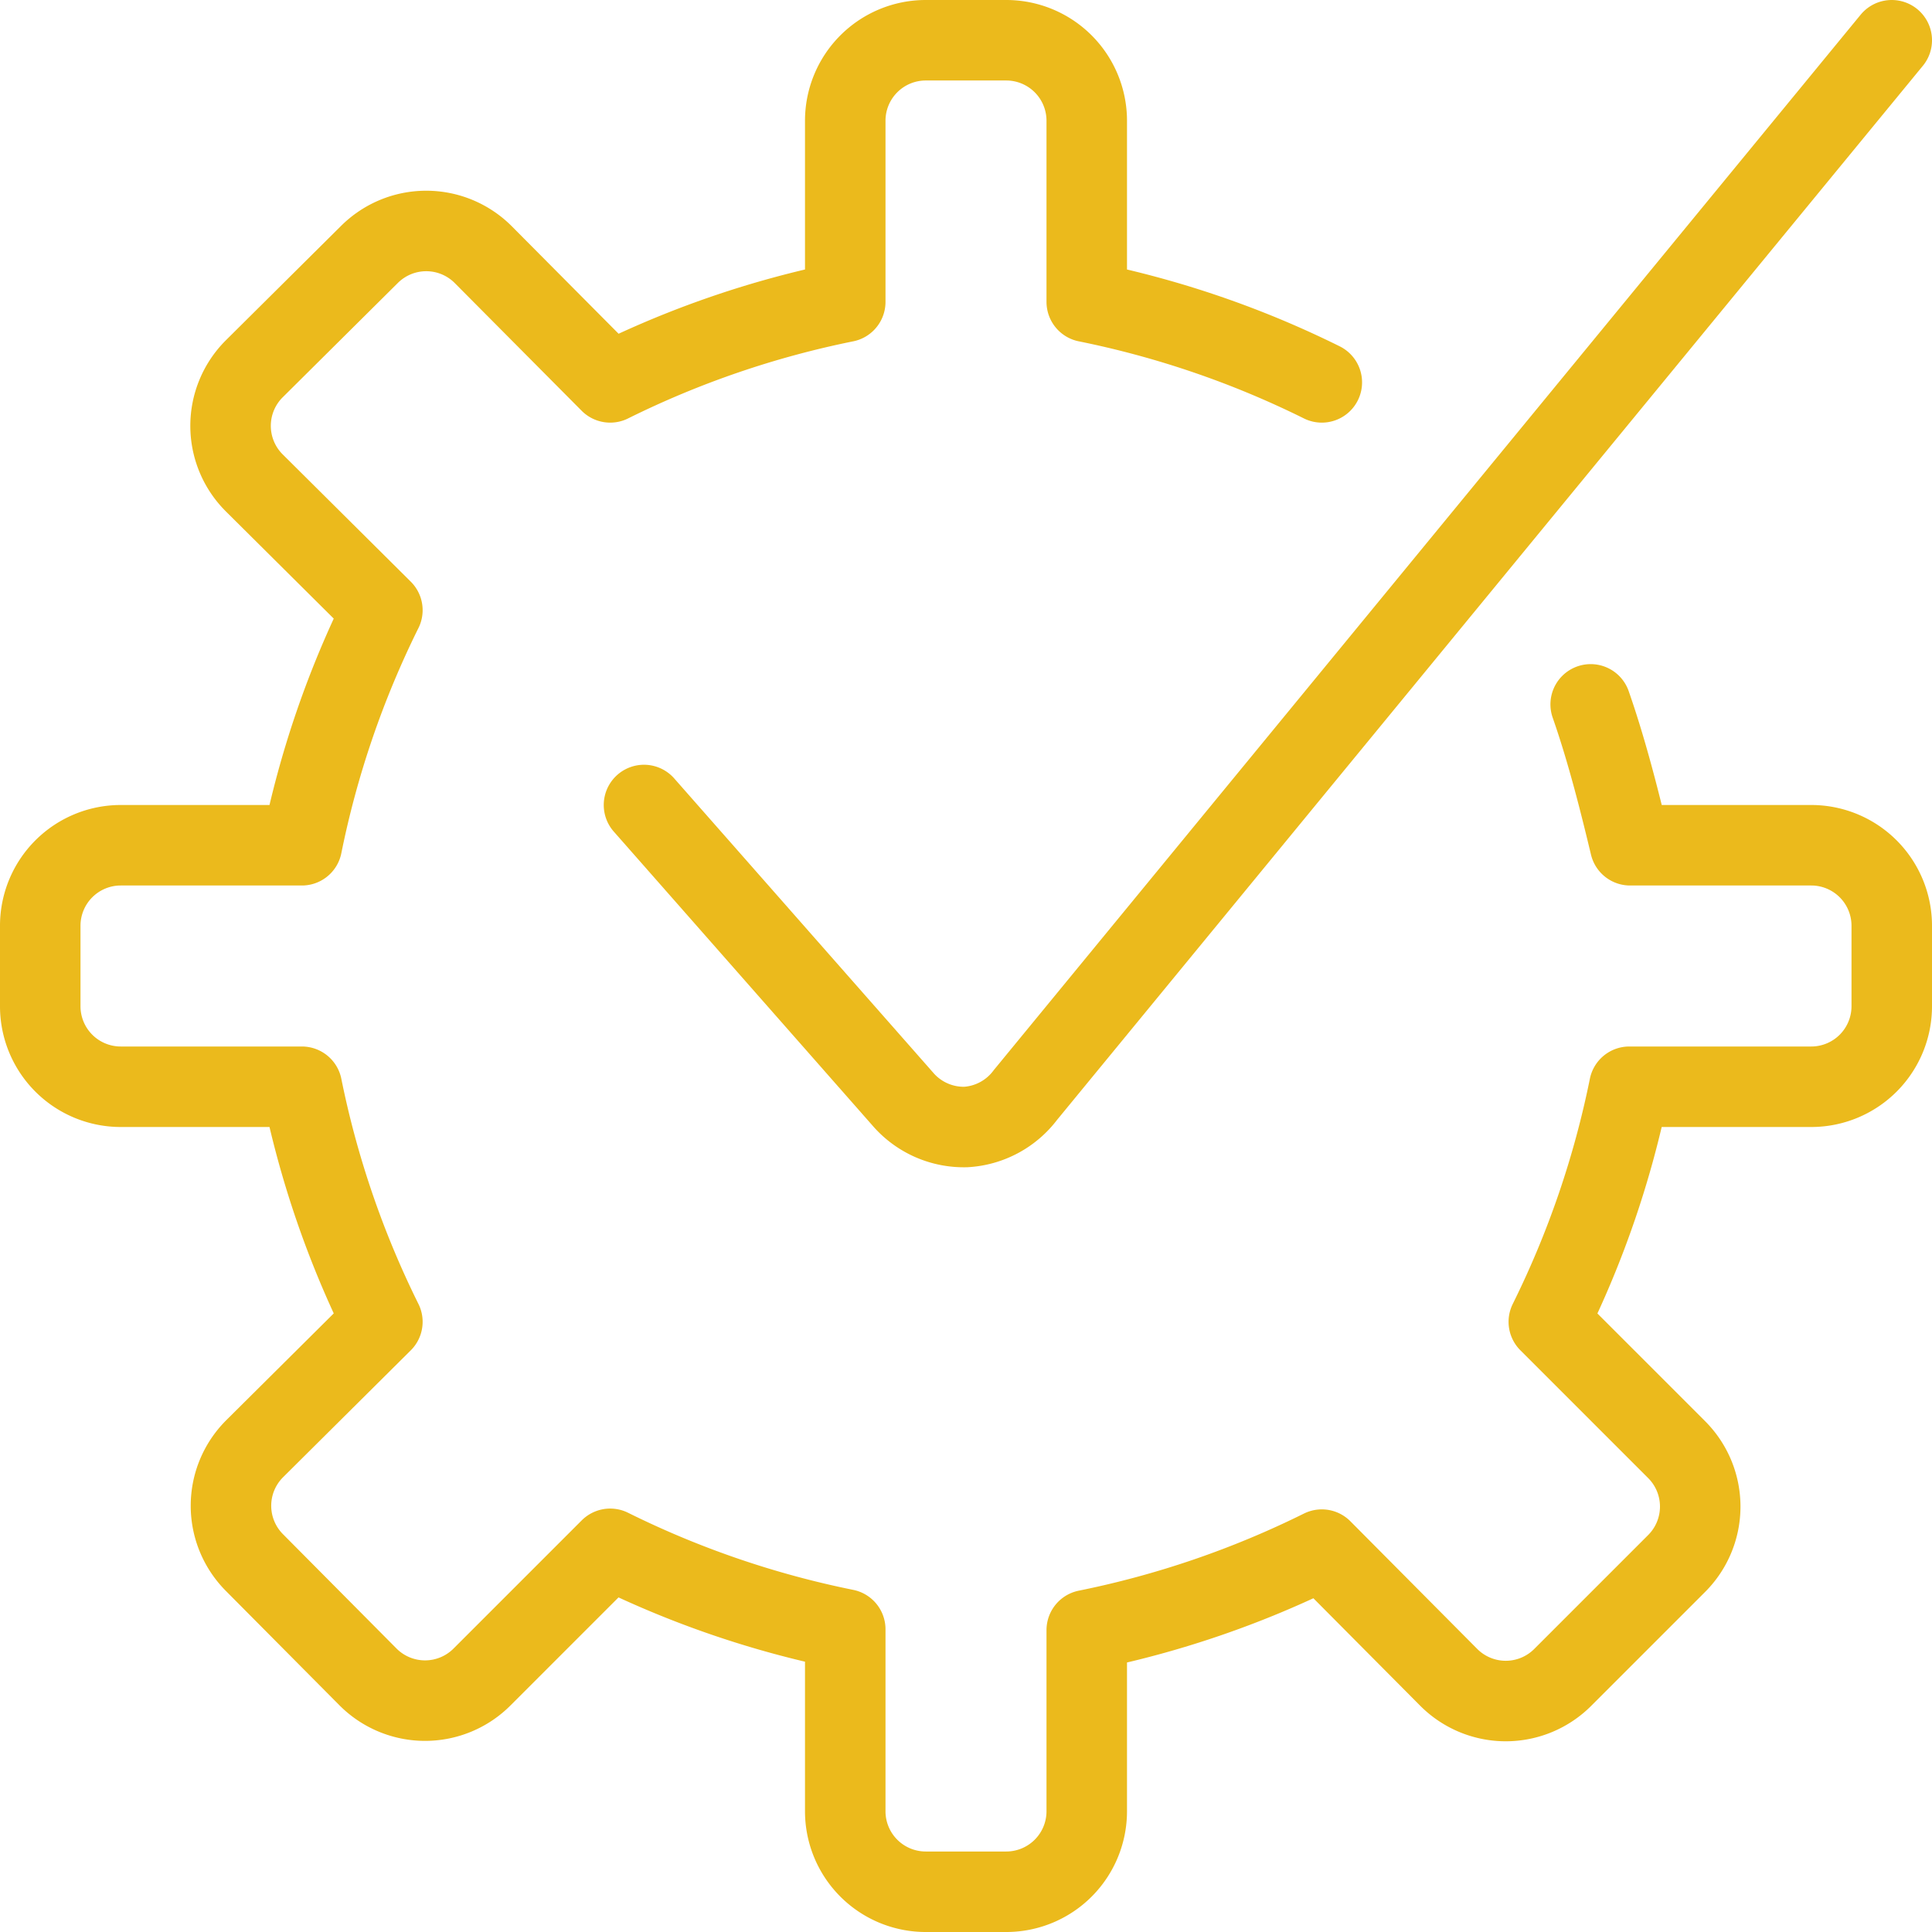
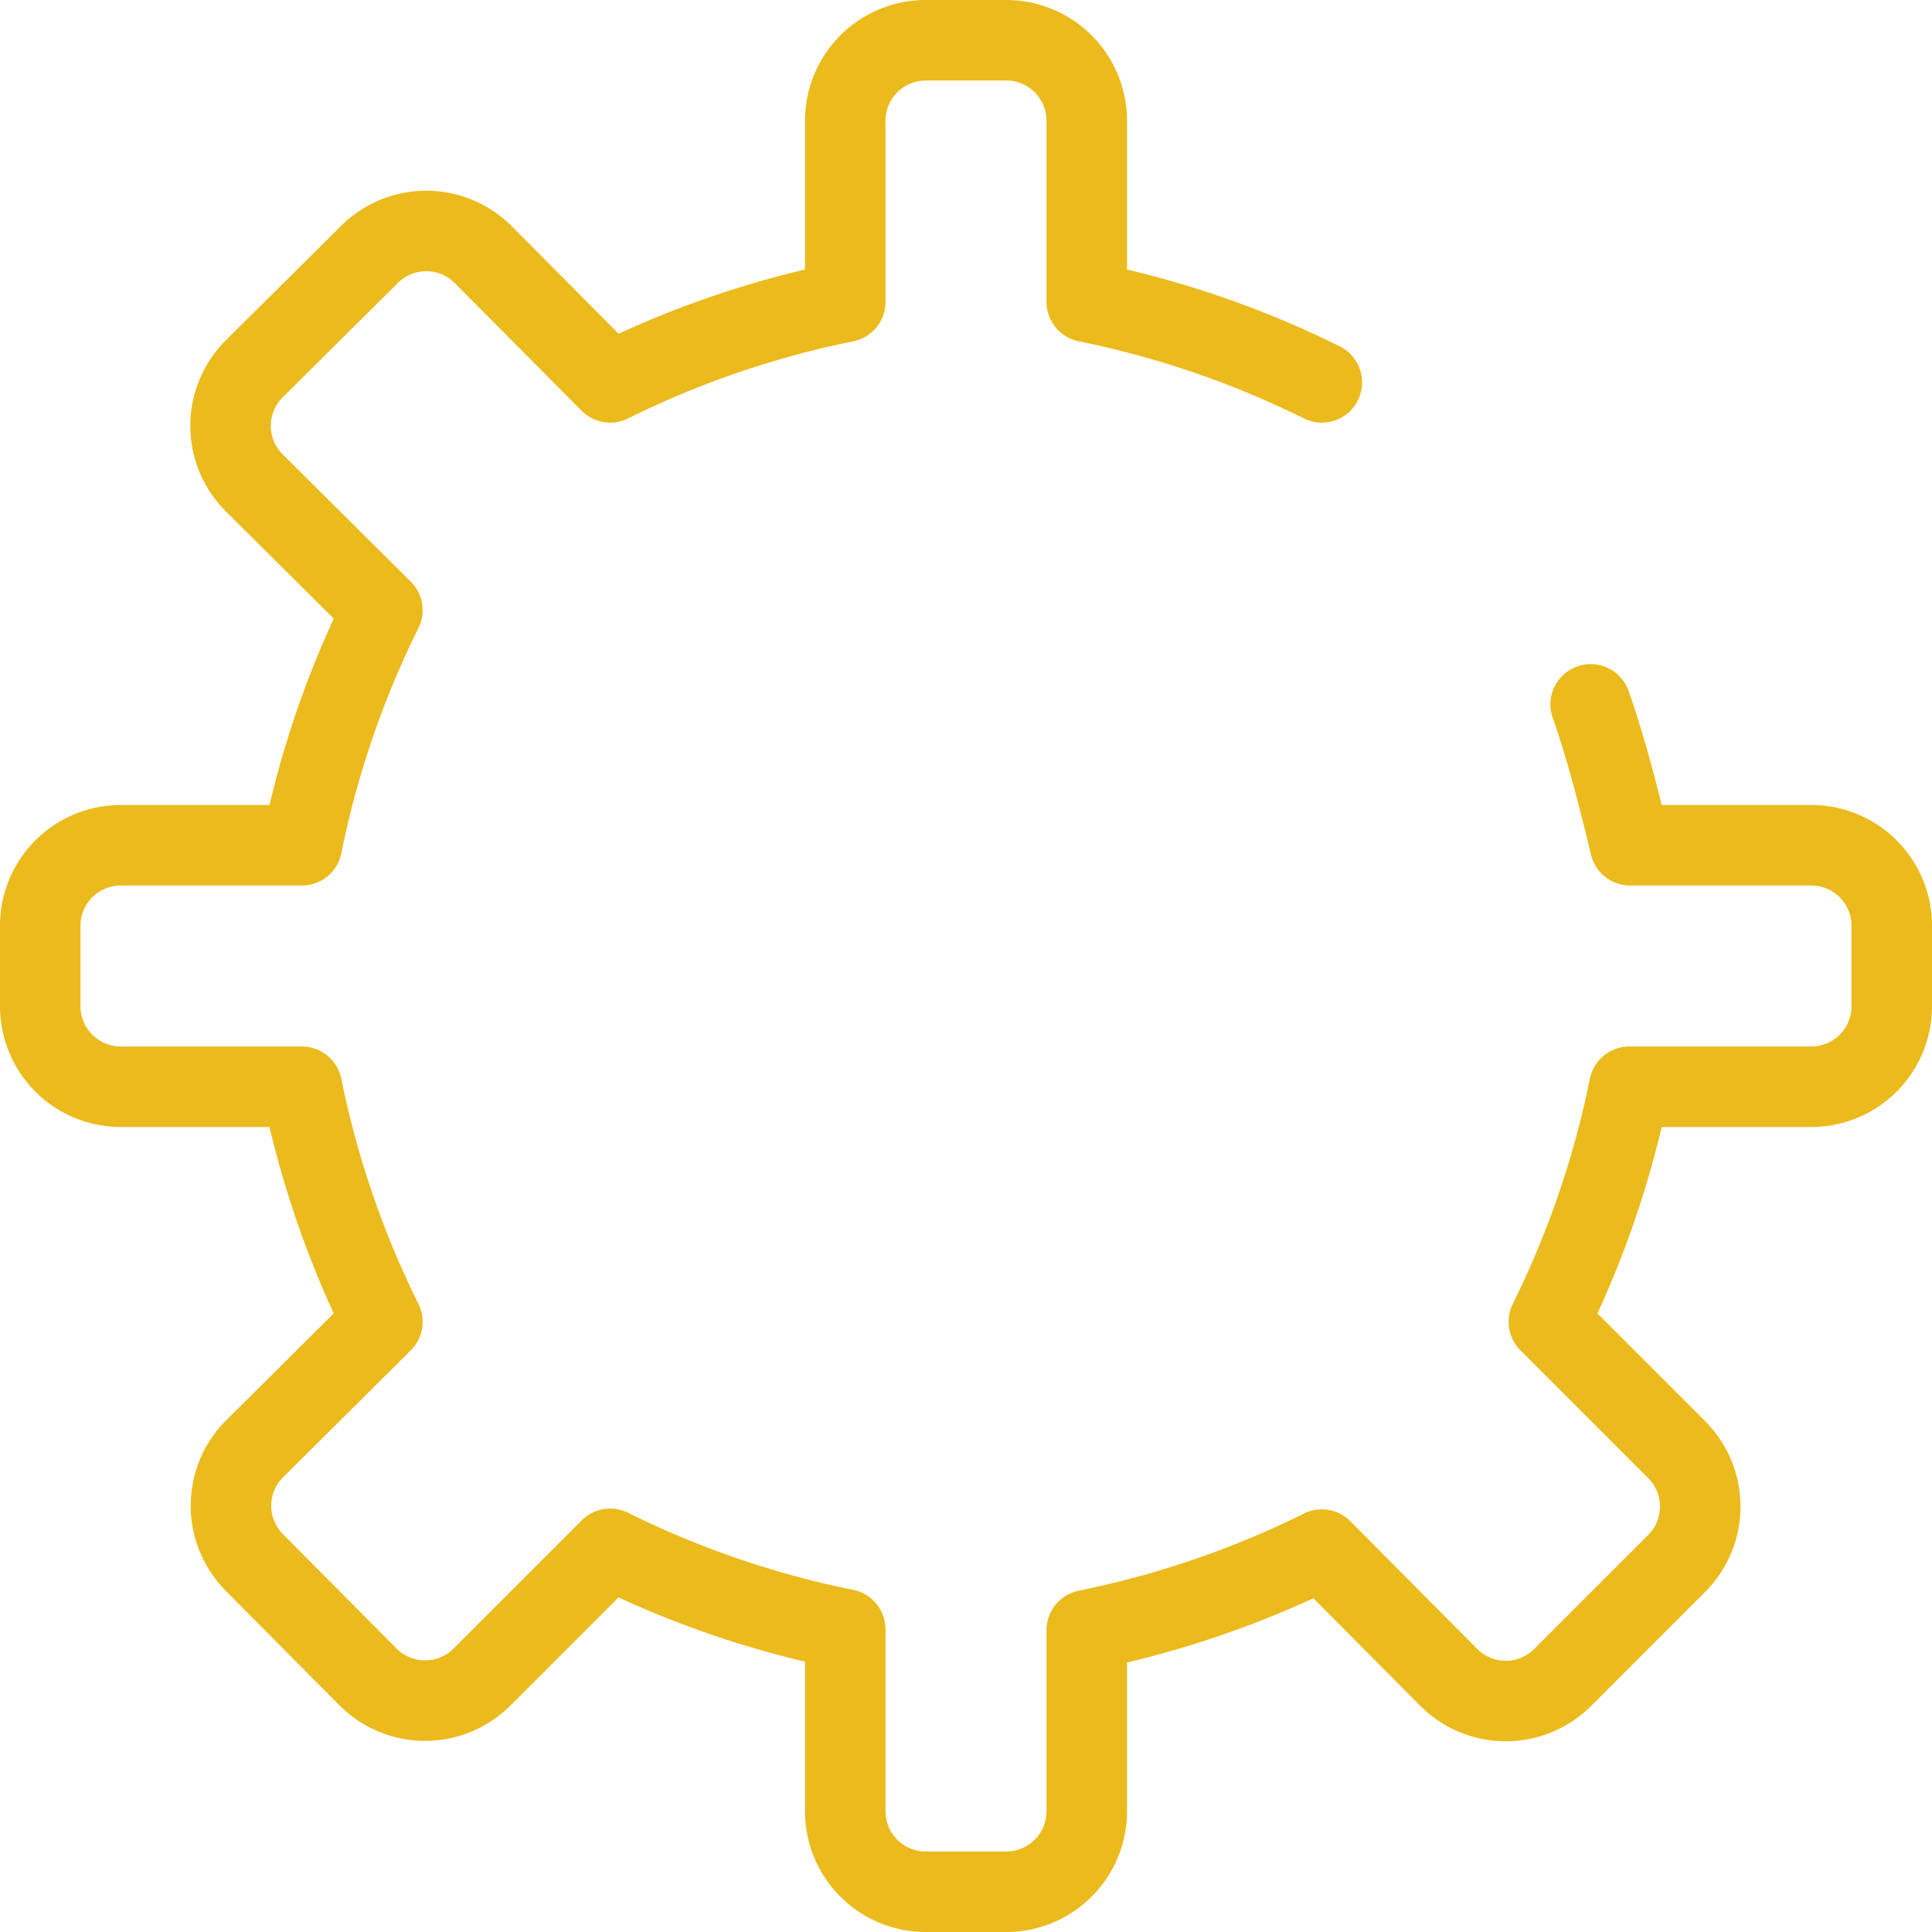
<svg xmlns="http://www.w3.org/2000/svg" viewBox="0 0 24 24" id="Cog-Approved--Streamline-Ultimate" height="24" width="24">
  <desc>
    Cog Approved Streamline Icon: https://streamlinehq.com
  </desc>
  <g>
    <path d="M16.42 4.75a11.85 11.85 0 0 0 -2.92 -1V1.5a1 1 0 0 0 -1 -1h-1a1 1 0 0 0 -1 1v2.25a11.85 11.85 0 0 0 -2.92 1L6 3.16a1 1 0 0 0 -1.41 0L3.16 4.58a1 1 0 0 0 0 1.42l1.59 1.58a11.85 11.85 0 0 0 -1 2.92H1.5a1 1 0 0 0 -1 1v1a1 1 0 0 0 1 1h2.25a11.85 11.85 0 0 0 1 2.92L3.16 18a1 1 0 0 0 0 1.41l1.41 1.42a1 1 0 0 0 1.42 0l1.59 -1.59a11.85 11.85 0 0 0 2.92 1v2.26a1 1 0 0 0 1 1h1a1 1 0 0 0 1 -1v-2.25a11.85 11.85 0 0 0 2.92 -1L18 20.84a1 1 0 0 0 1.41 0l1.42 -1.42a1 1 0 0 0 0 -1.41l-1.59 -1.59a11.85 11.85 0 0 0 1 -2.92h2.26a1 1 0 0 0 1 -1v-1a1 1 0 0 0 -1 -1h-2.25c-0.12 -0.5 -0.28 -1.15 -0.49 -1.75" fill="none" stroke="#ebba1c" stroke-linecap="round" stroke-linejoin="round" stroke-width="1" />
-     <path d="M23.5 0.5 12.74 13.6a1 1 0 0 1 -0.74 0.4 1 1 0 0 1 -0.77 -0.33L8 10" fill="none" stroke="#ebba1c" stroke-linecap="round" stroke-linejoin="round" stroke-width="1" />
  </g>
</svg>